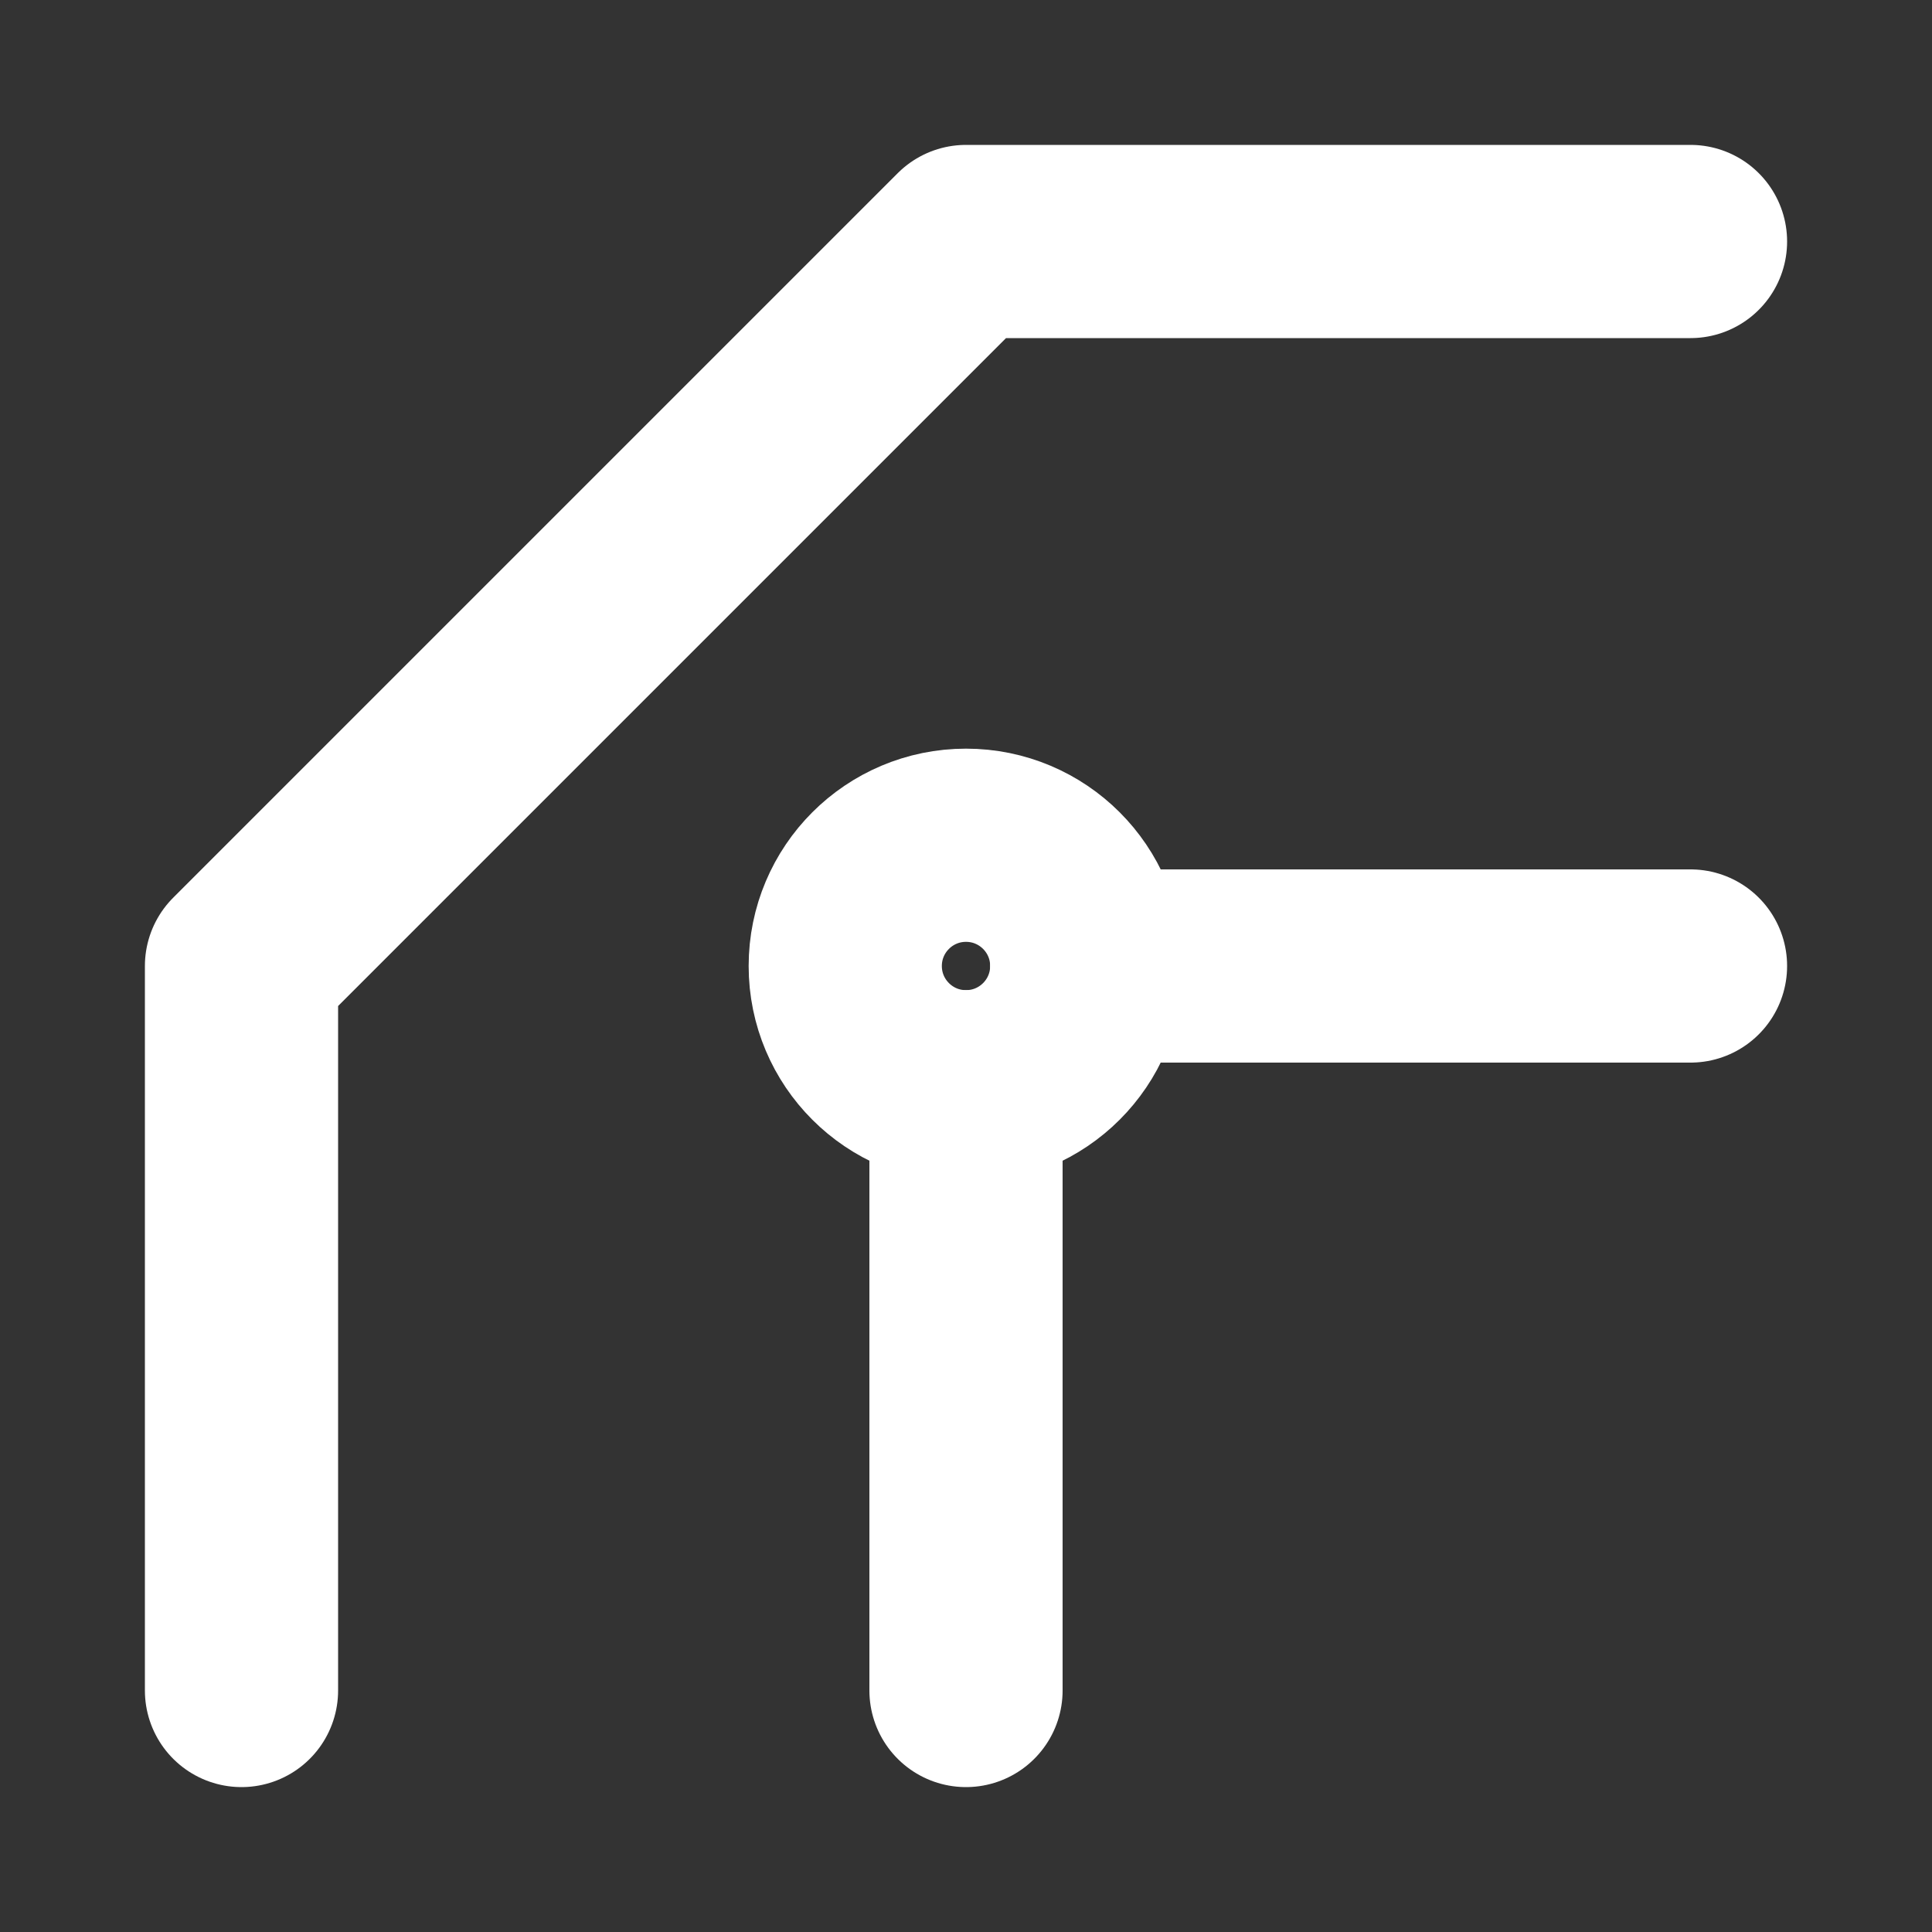
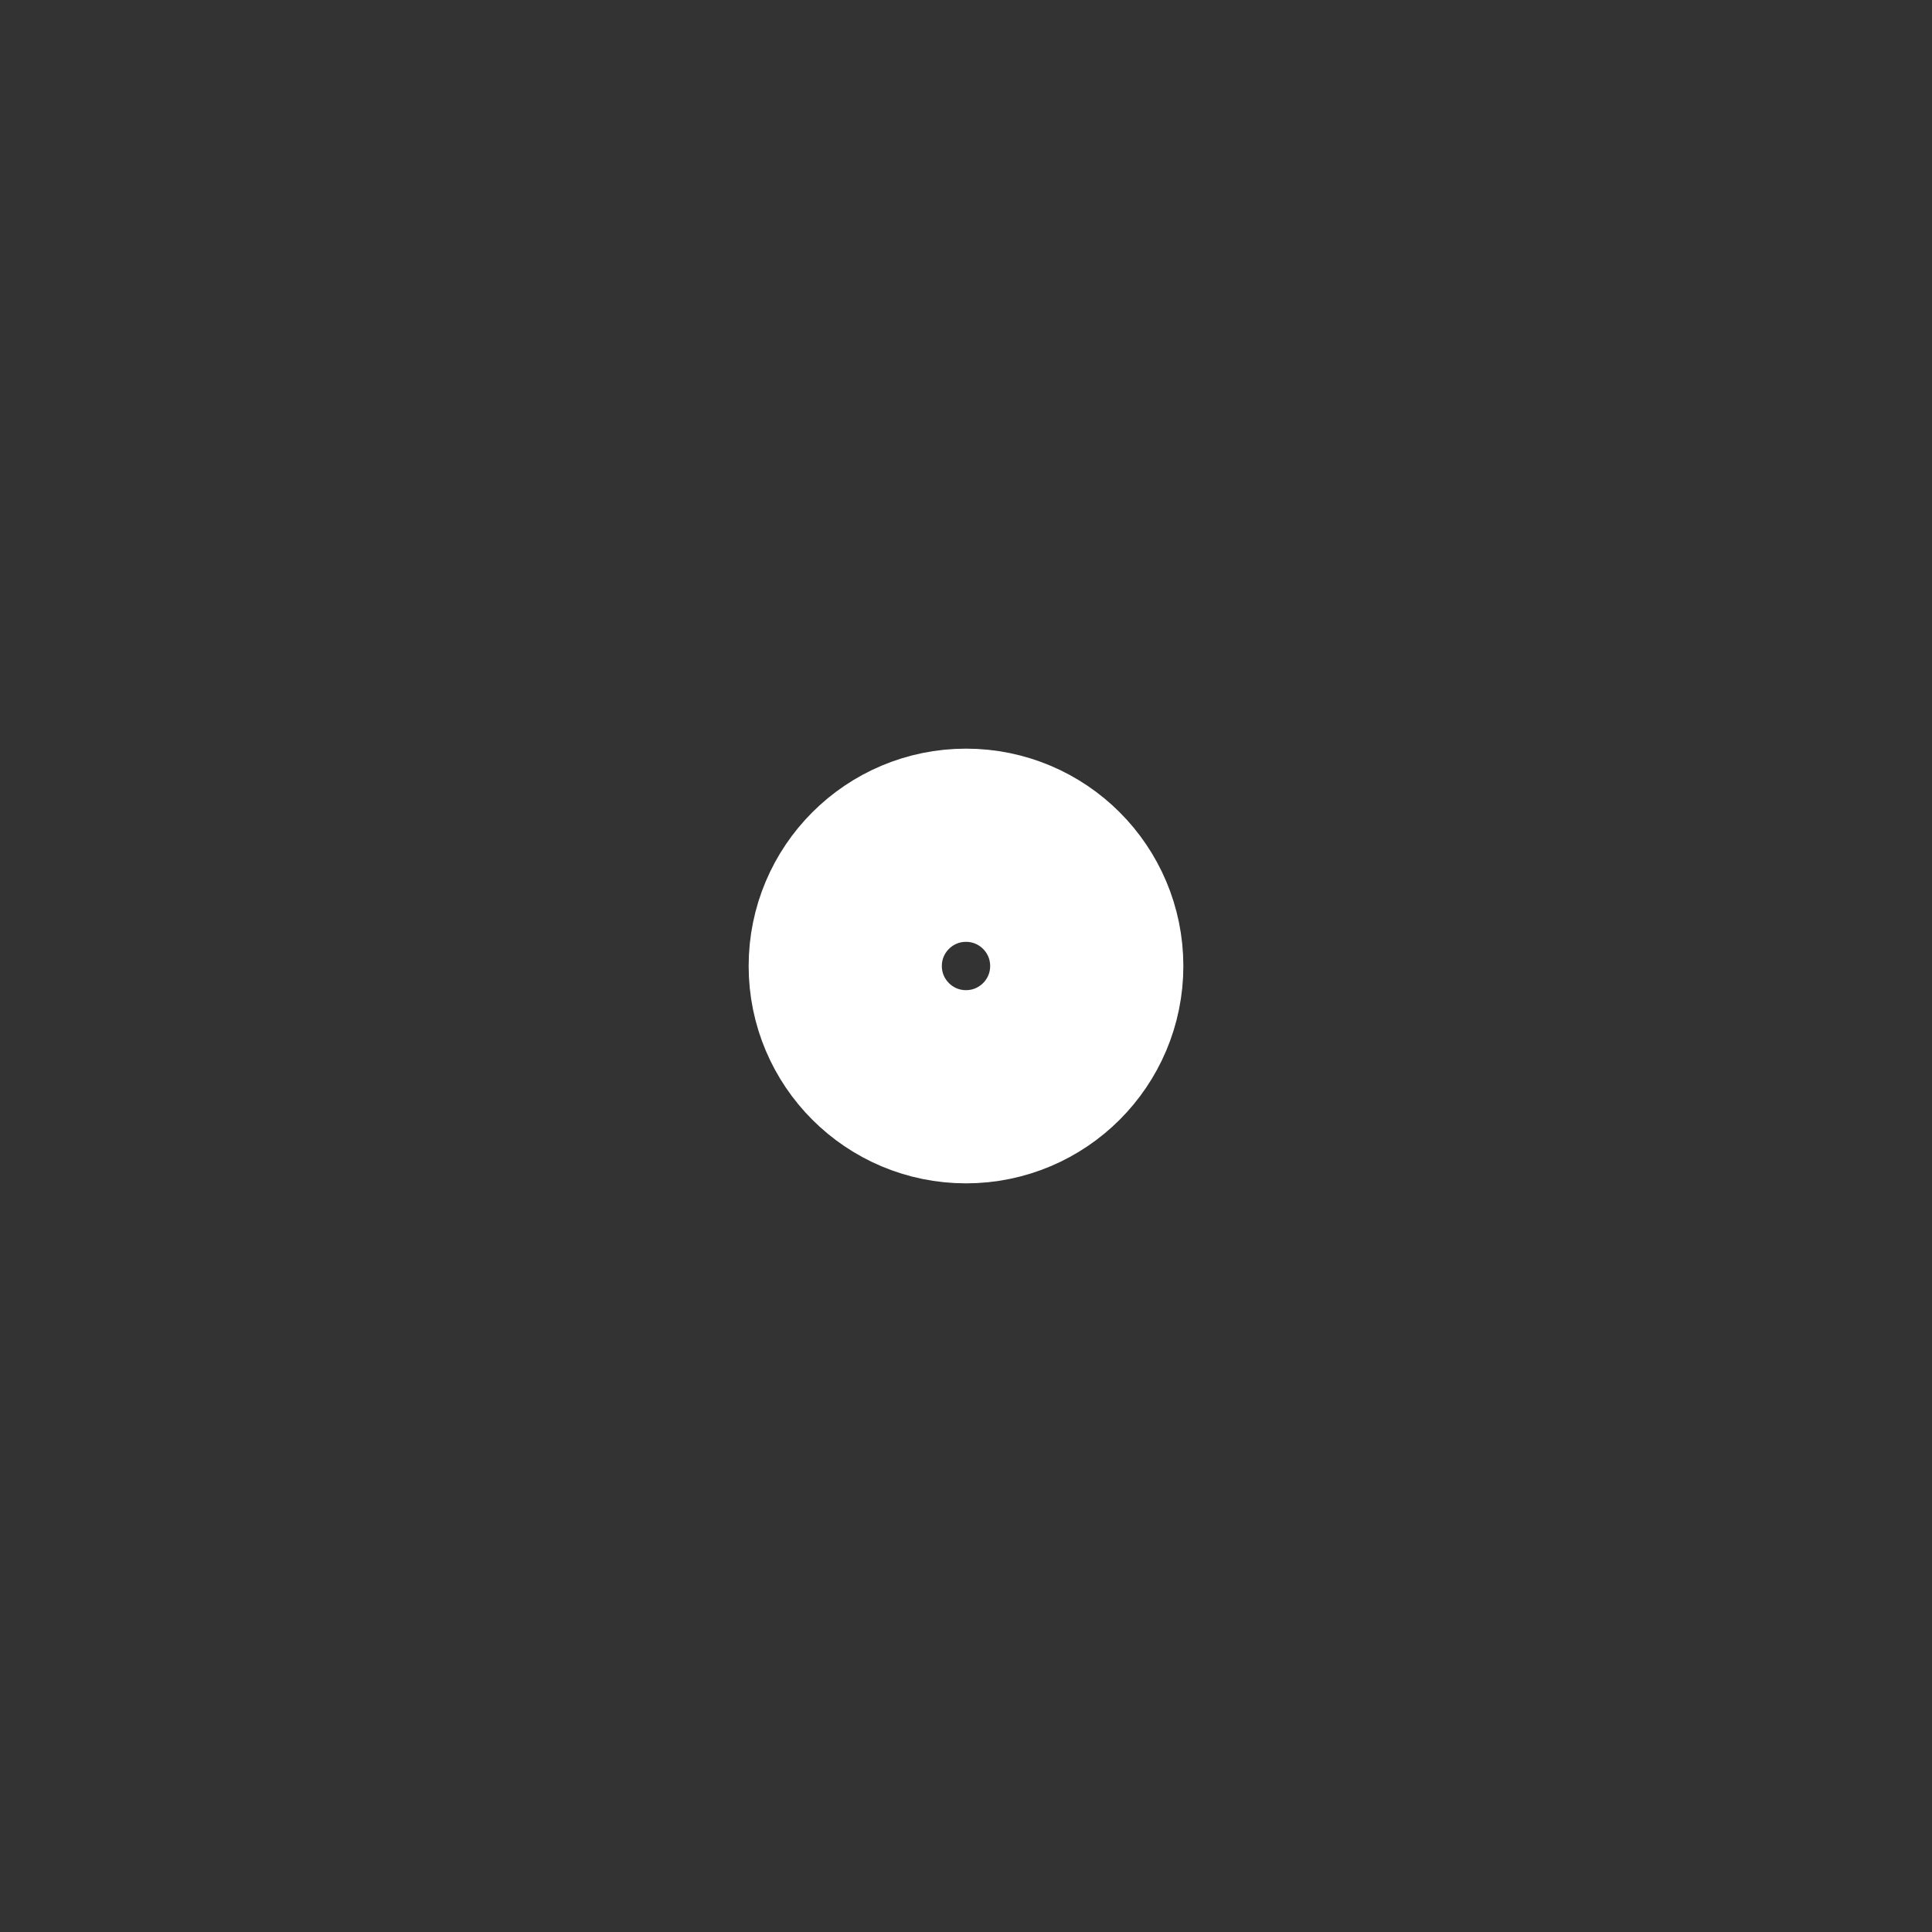
<svg xmlns="http://www.w3.org/2000/svg" width="40" height="40" viewBox="0 0 40 40" fill="none">
  <rect x="0" y="0" width="40" height="40" fill="#333333" stroke="none" />
-   <path d="M20 35V22.5M35 20H22.5" stroke="white" stroke-width="4" stroke-linecap="round" stroke-linejoin="round" />
  <path d="M20 22.5C21.381 22.5 22.5 21.381 22.5 20C22.5 18.619 21.381 17.5 20 17.5C18.619 17.5 17.5 18.619 17.5 20C17.5 21.381 18.619 22.5 20 22.5Z" stroke="white" stroke-width="4" stroke-linecap="round" stroke-linejoin="round" />
-   <path d="M35 5H20L5 20V35" stroke="white" stroke-width="4" stroke-linecap="round" stroke-linejoin="round" />
</svg>